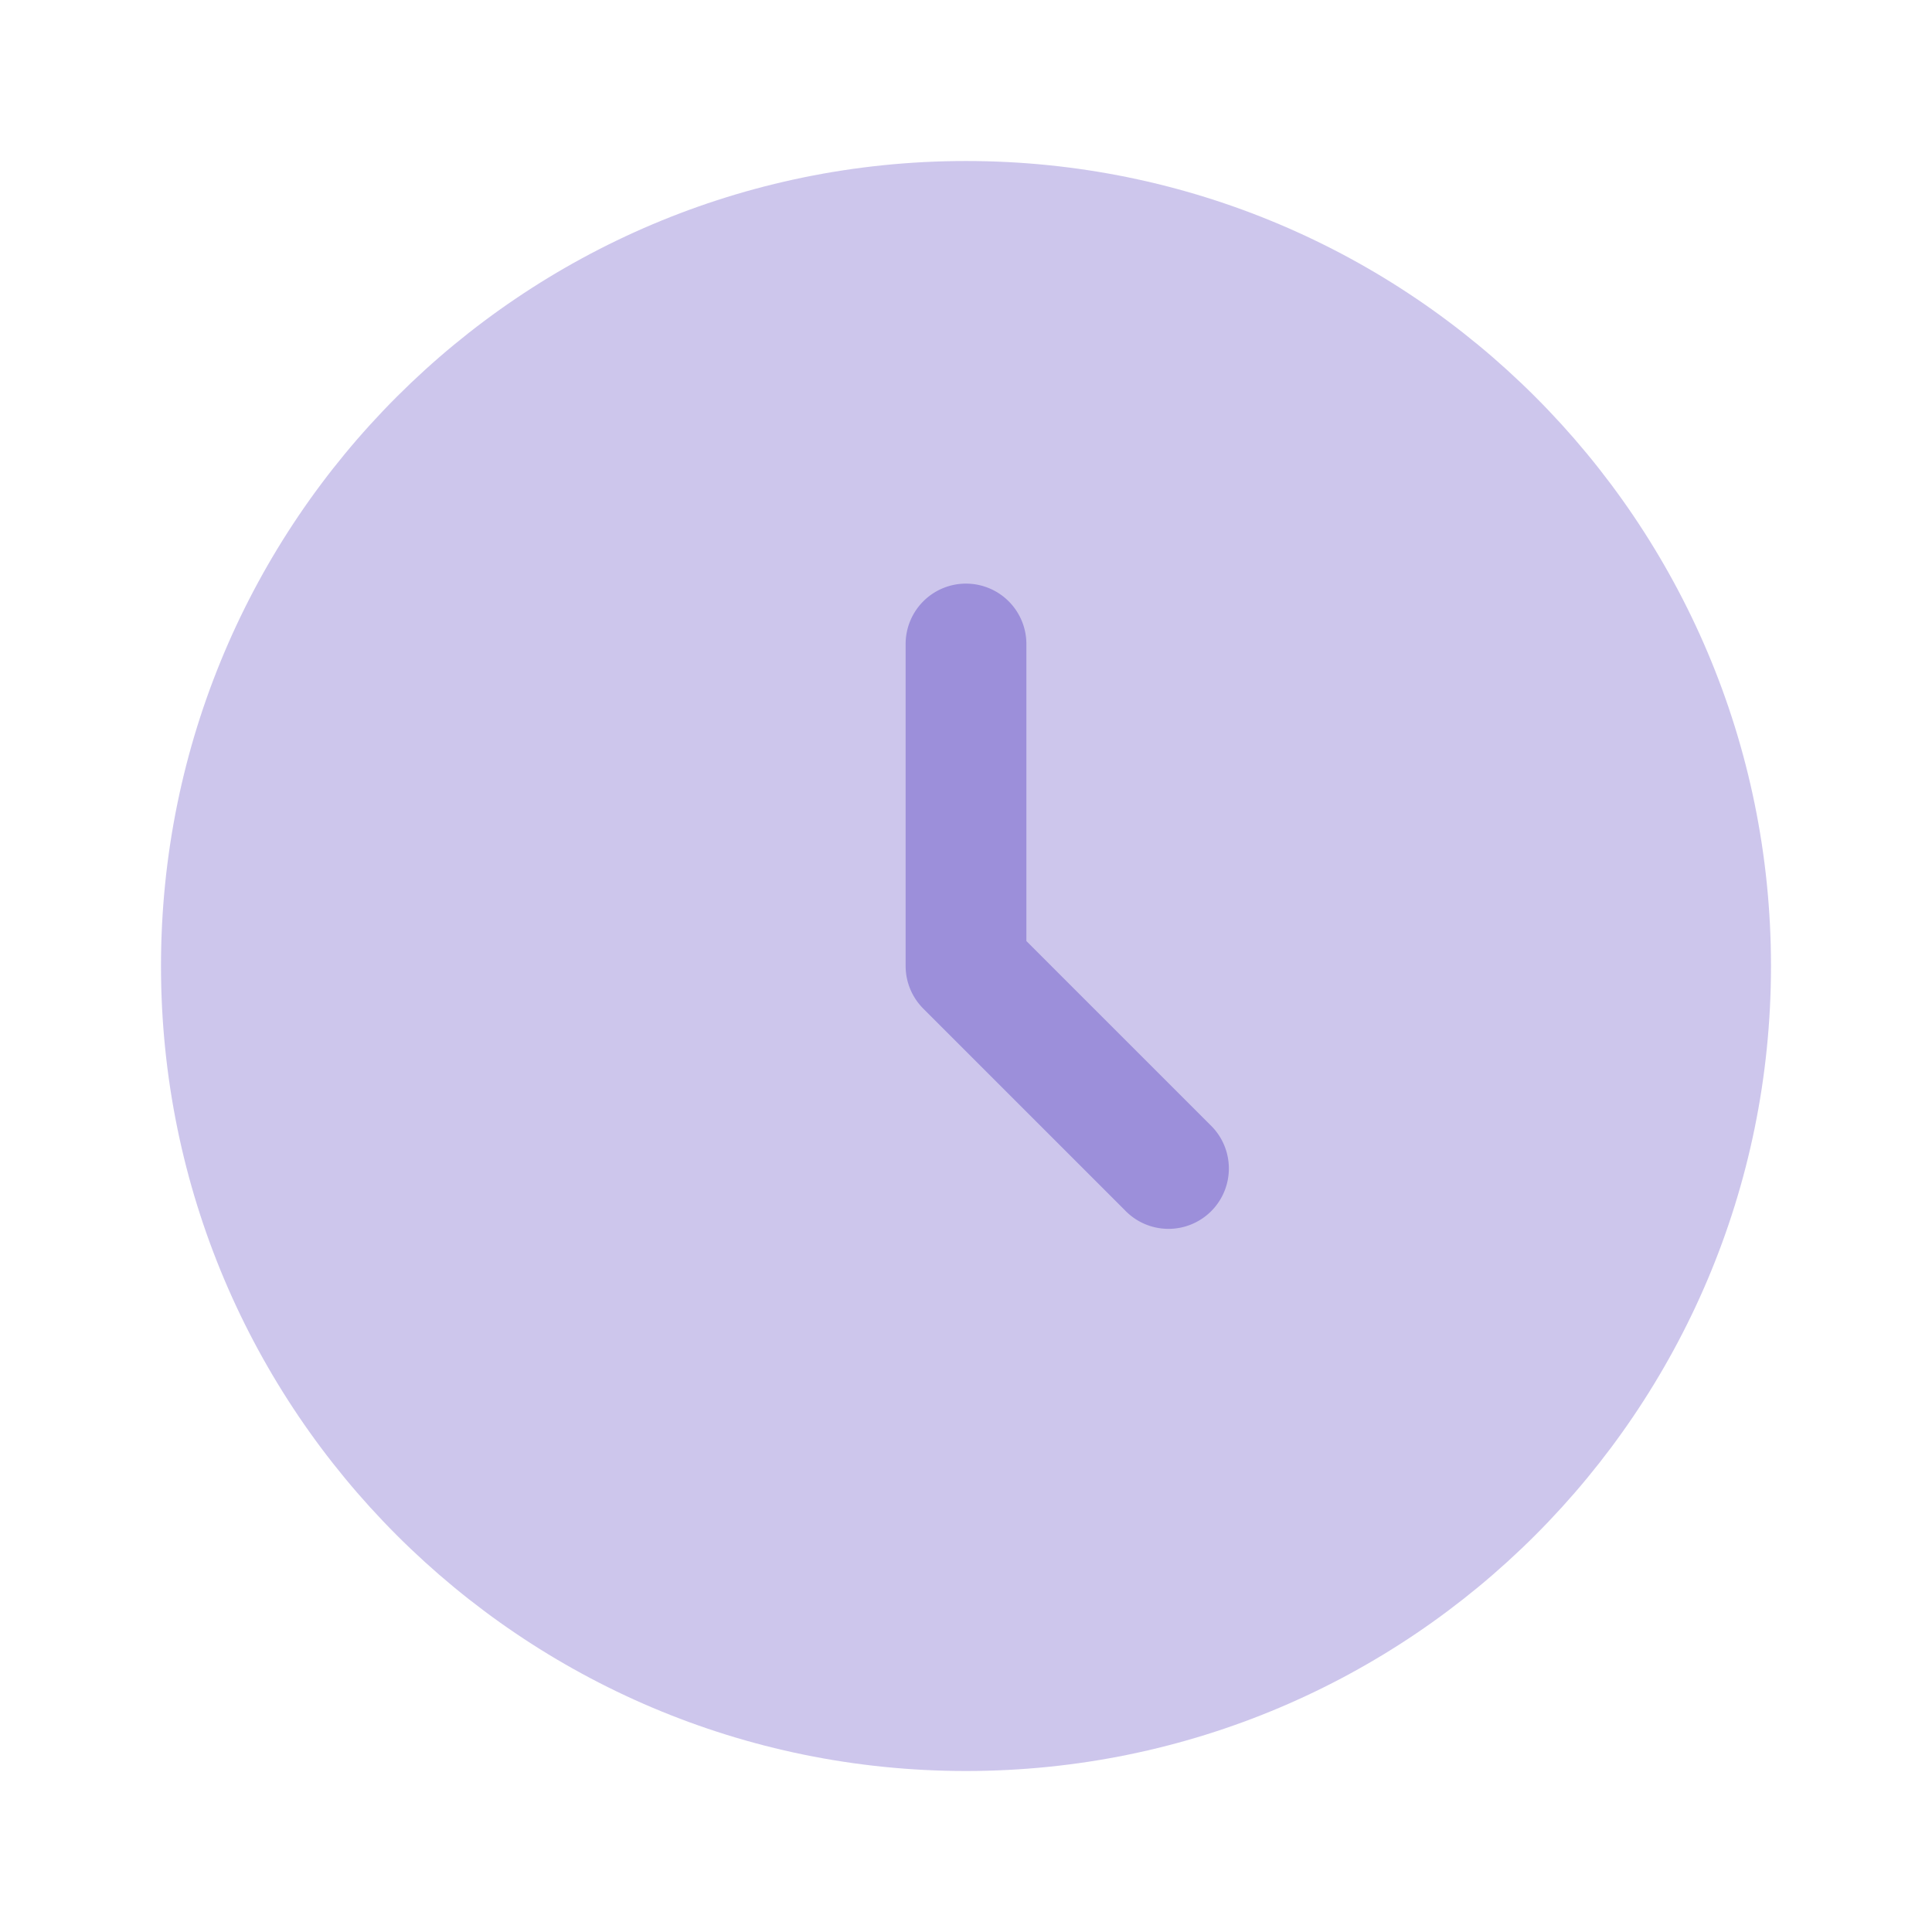
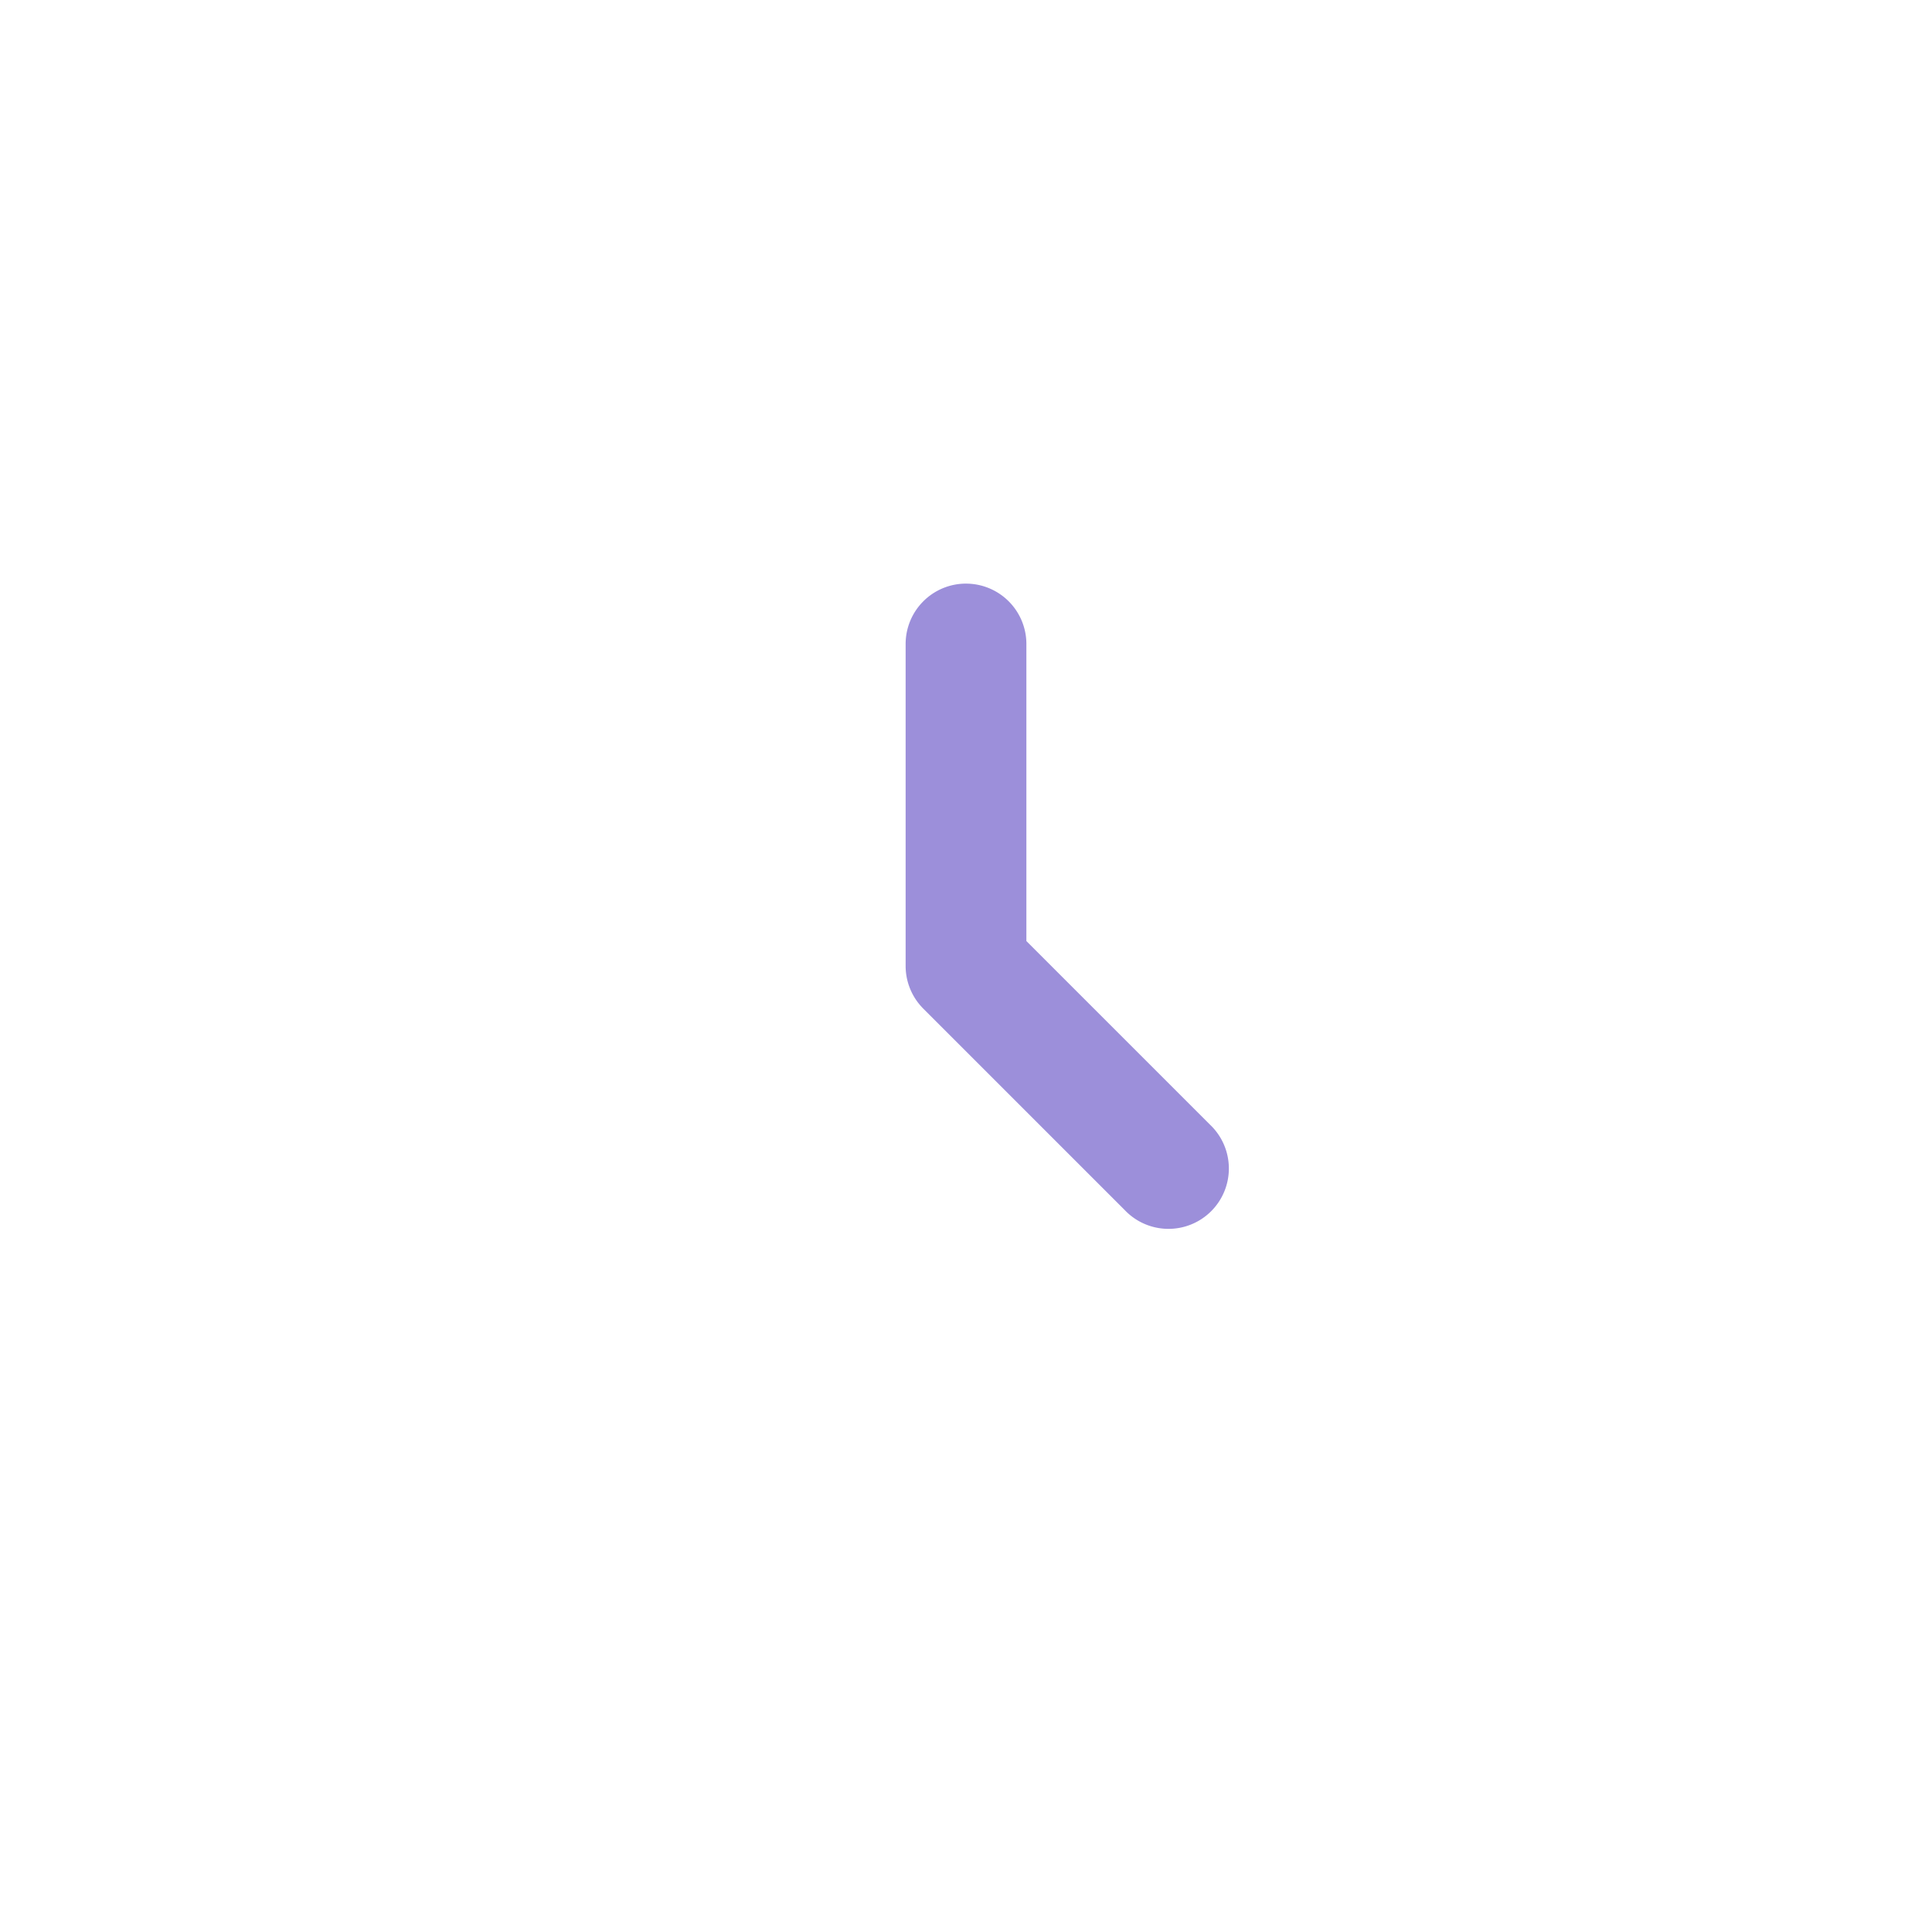
<svg xmlns="http://www.w3.org/2000/svg" fill="none" height="118" width="118">
-   <path opacity=".5" d="M59 108.167c27.154 0 49.166-22.012 49.166-49.167S86.154 9.834 59 9.834C31.845 9.834 9.833 31.845 9.833 59c0 27.155 22.012 49.167 49.167 49.167Z" fill="#9C8FDA" />
  <path clip-rule="evenodd" d="M59 35.646a3.688 3.688 0 0 1 3.688 3.688v18.142l11.21 11.21a3.687 3.687 0 1 1-5.212 5.212L56.394 61.606A3.687 3.687 0 0 1 55.313 59V39.334A3.688 3.688 0 0 1 59 35.645Z" fill-rule="evenodd" fill="#9C8FDA" />
</svg>